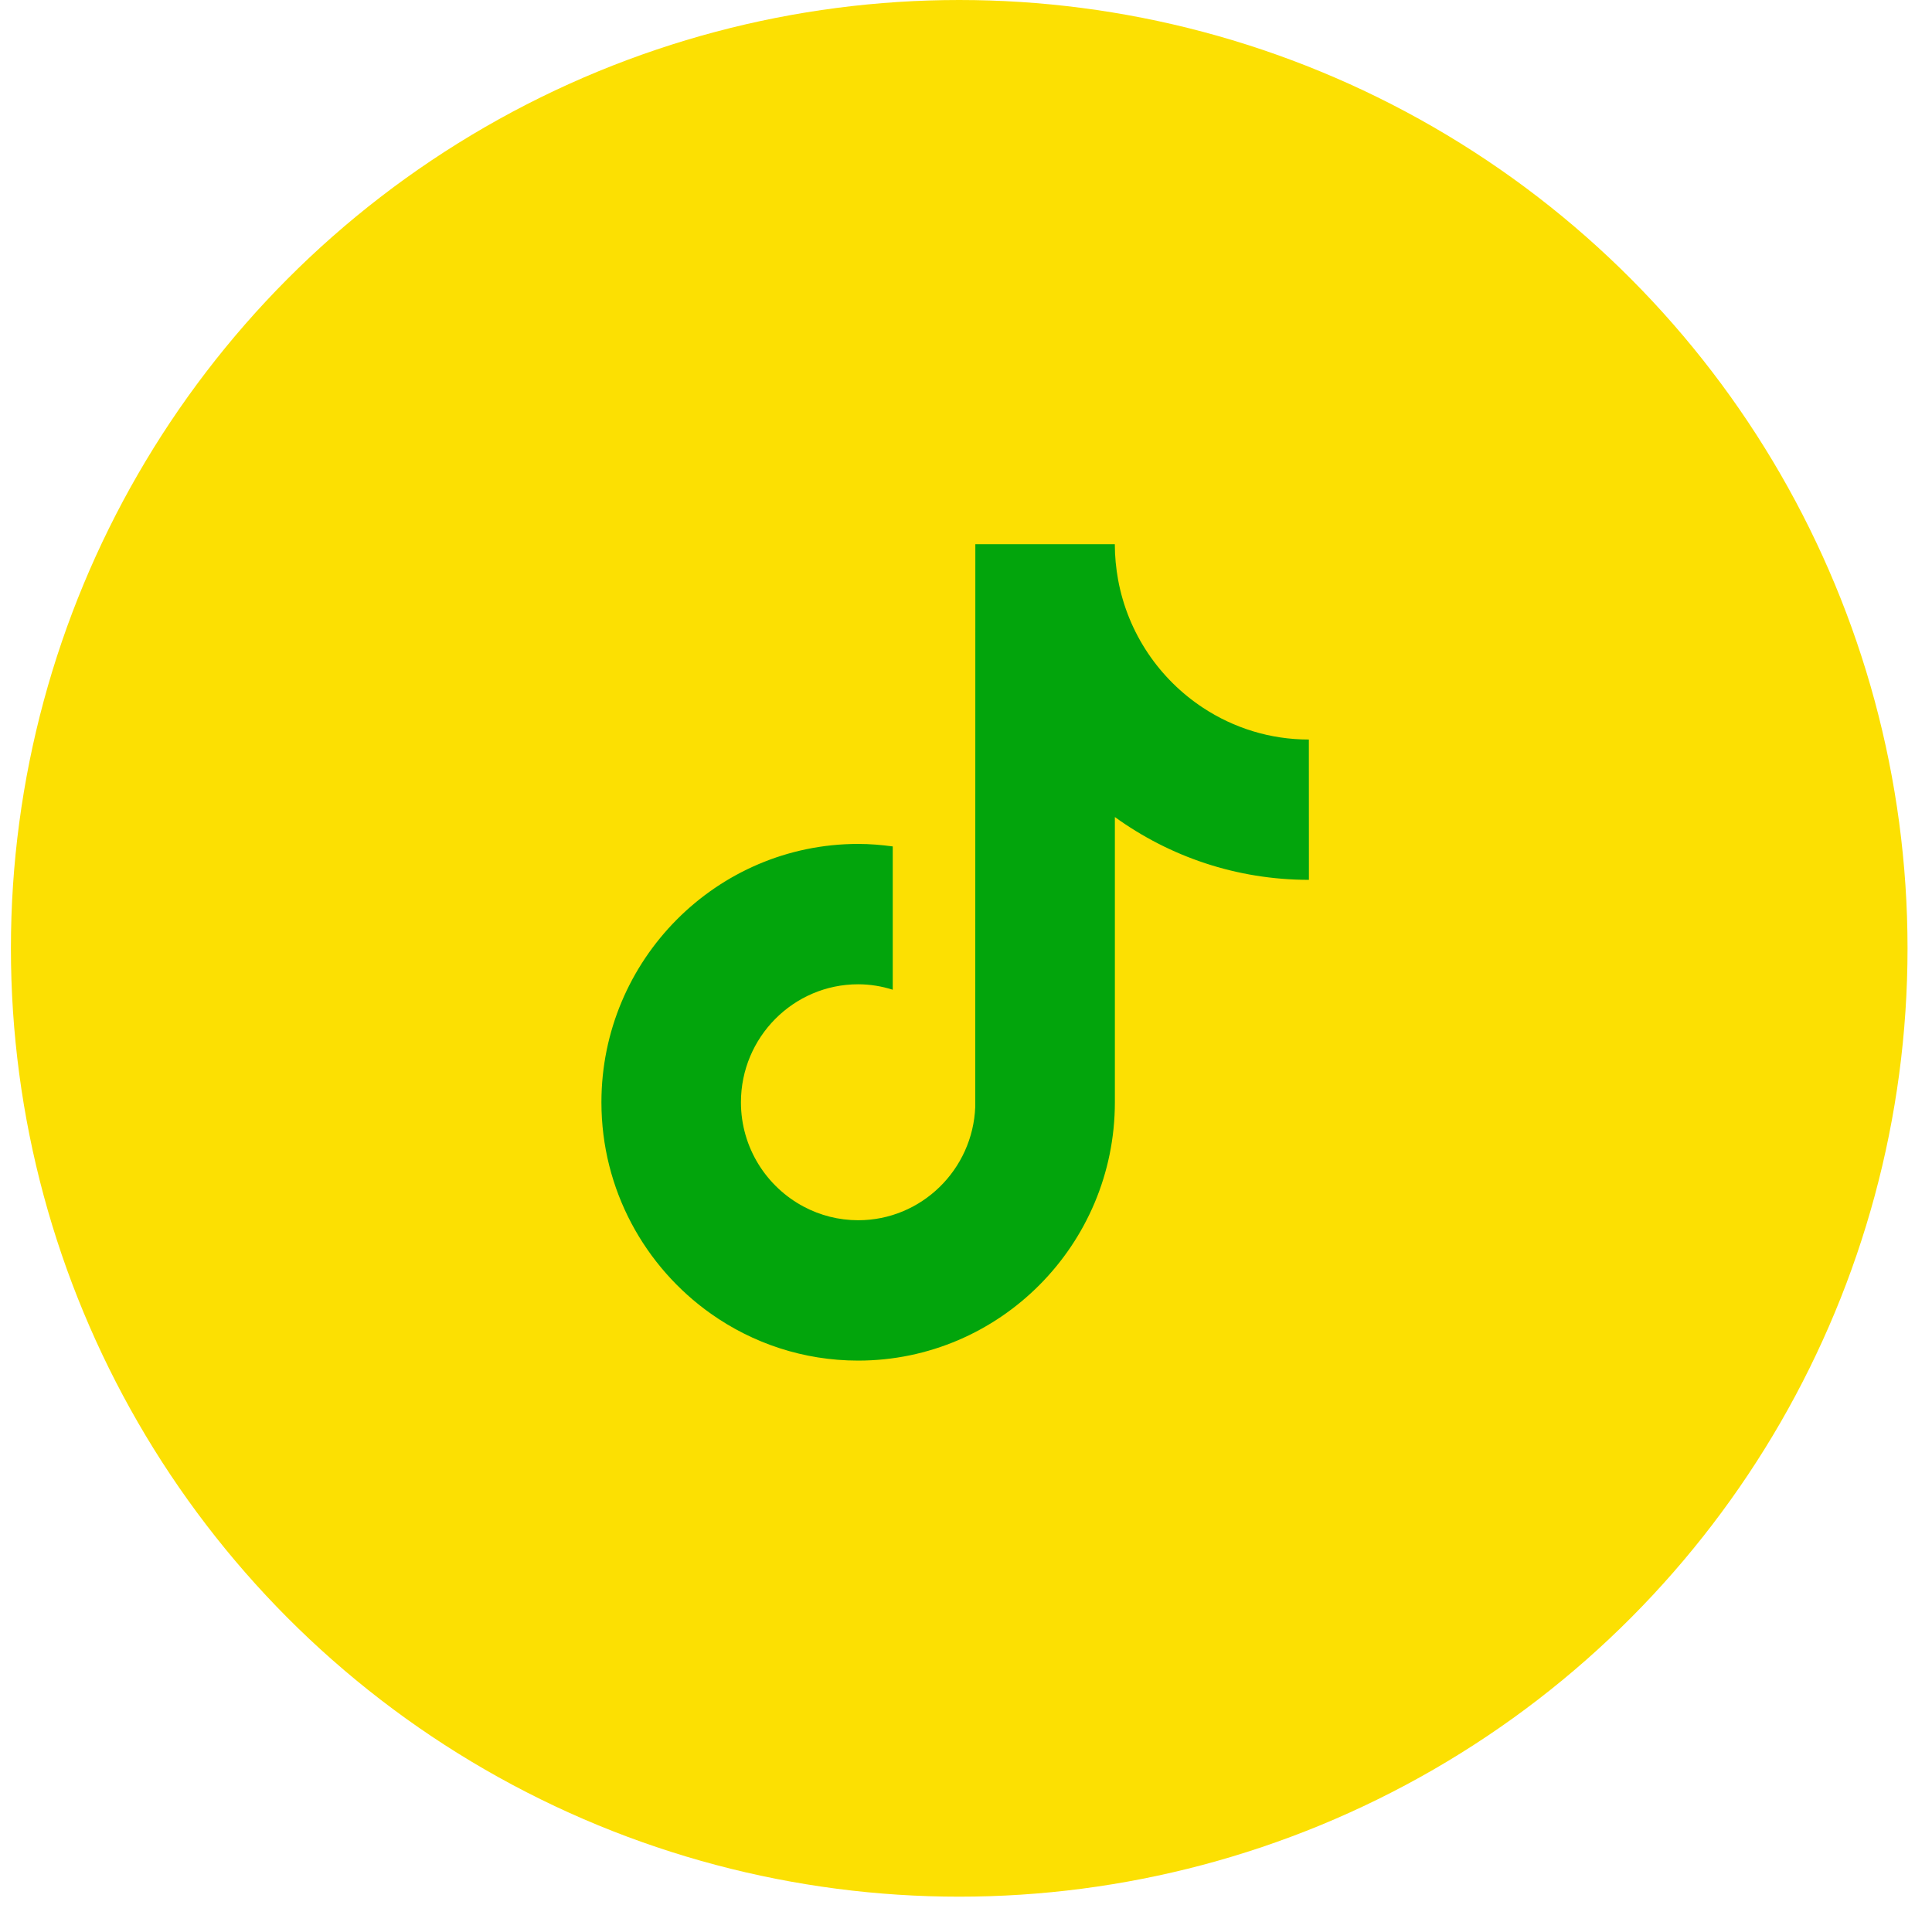
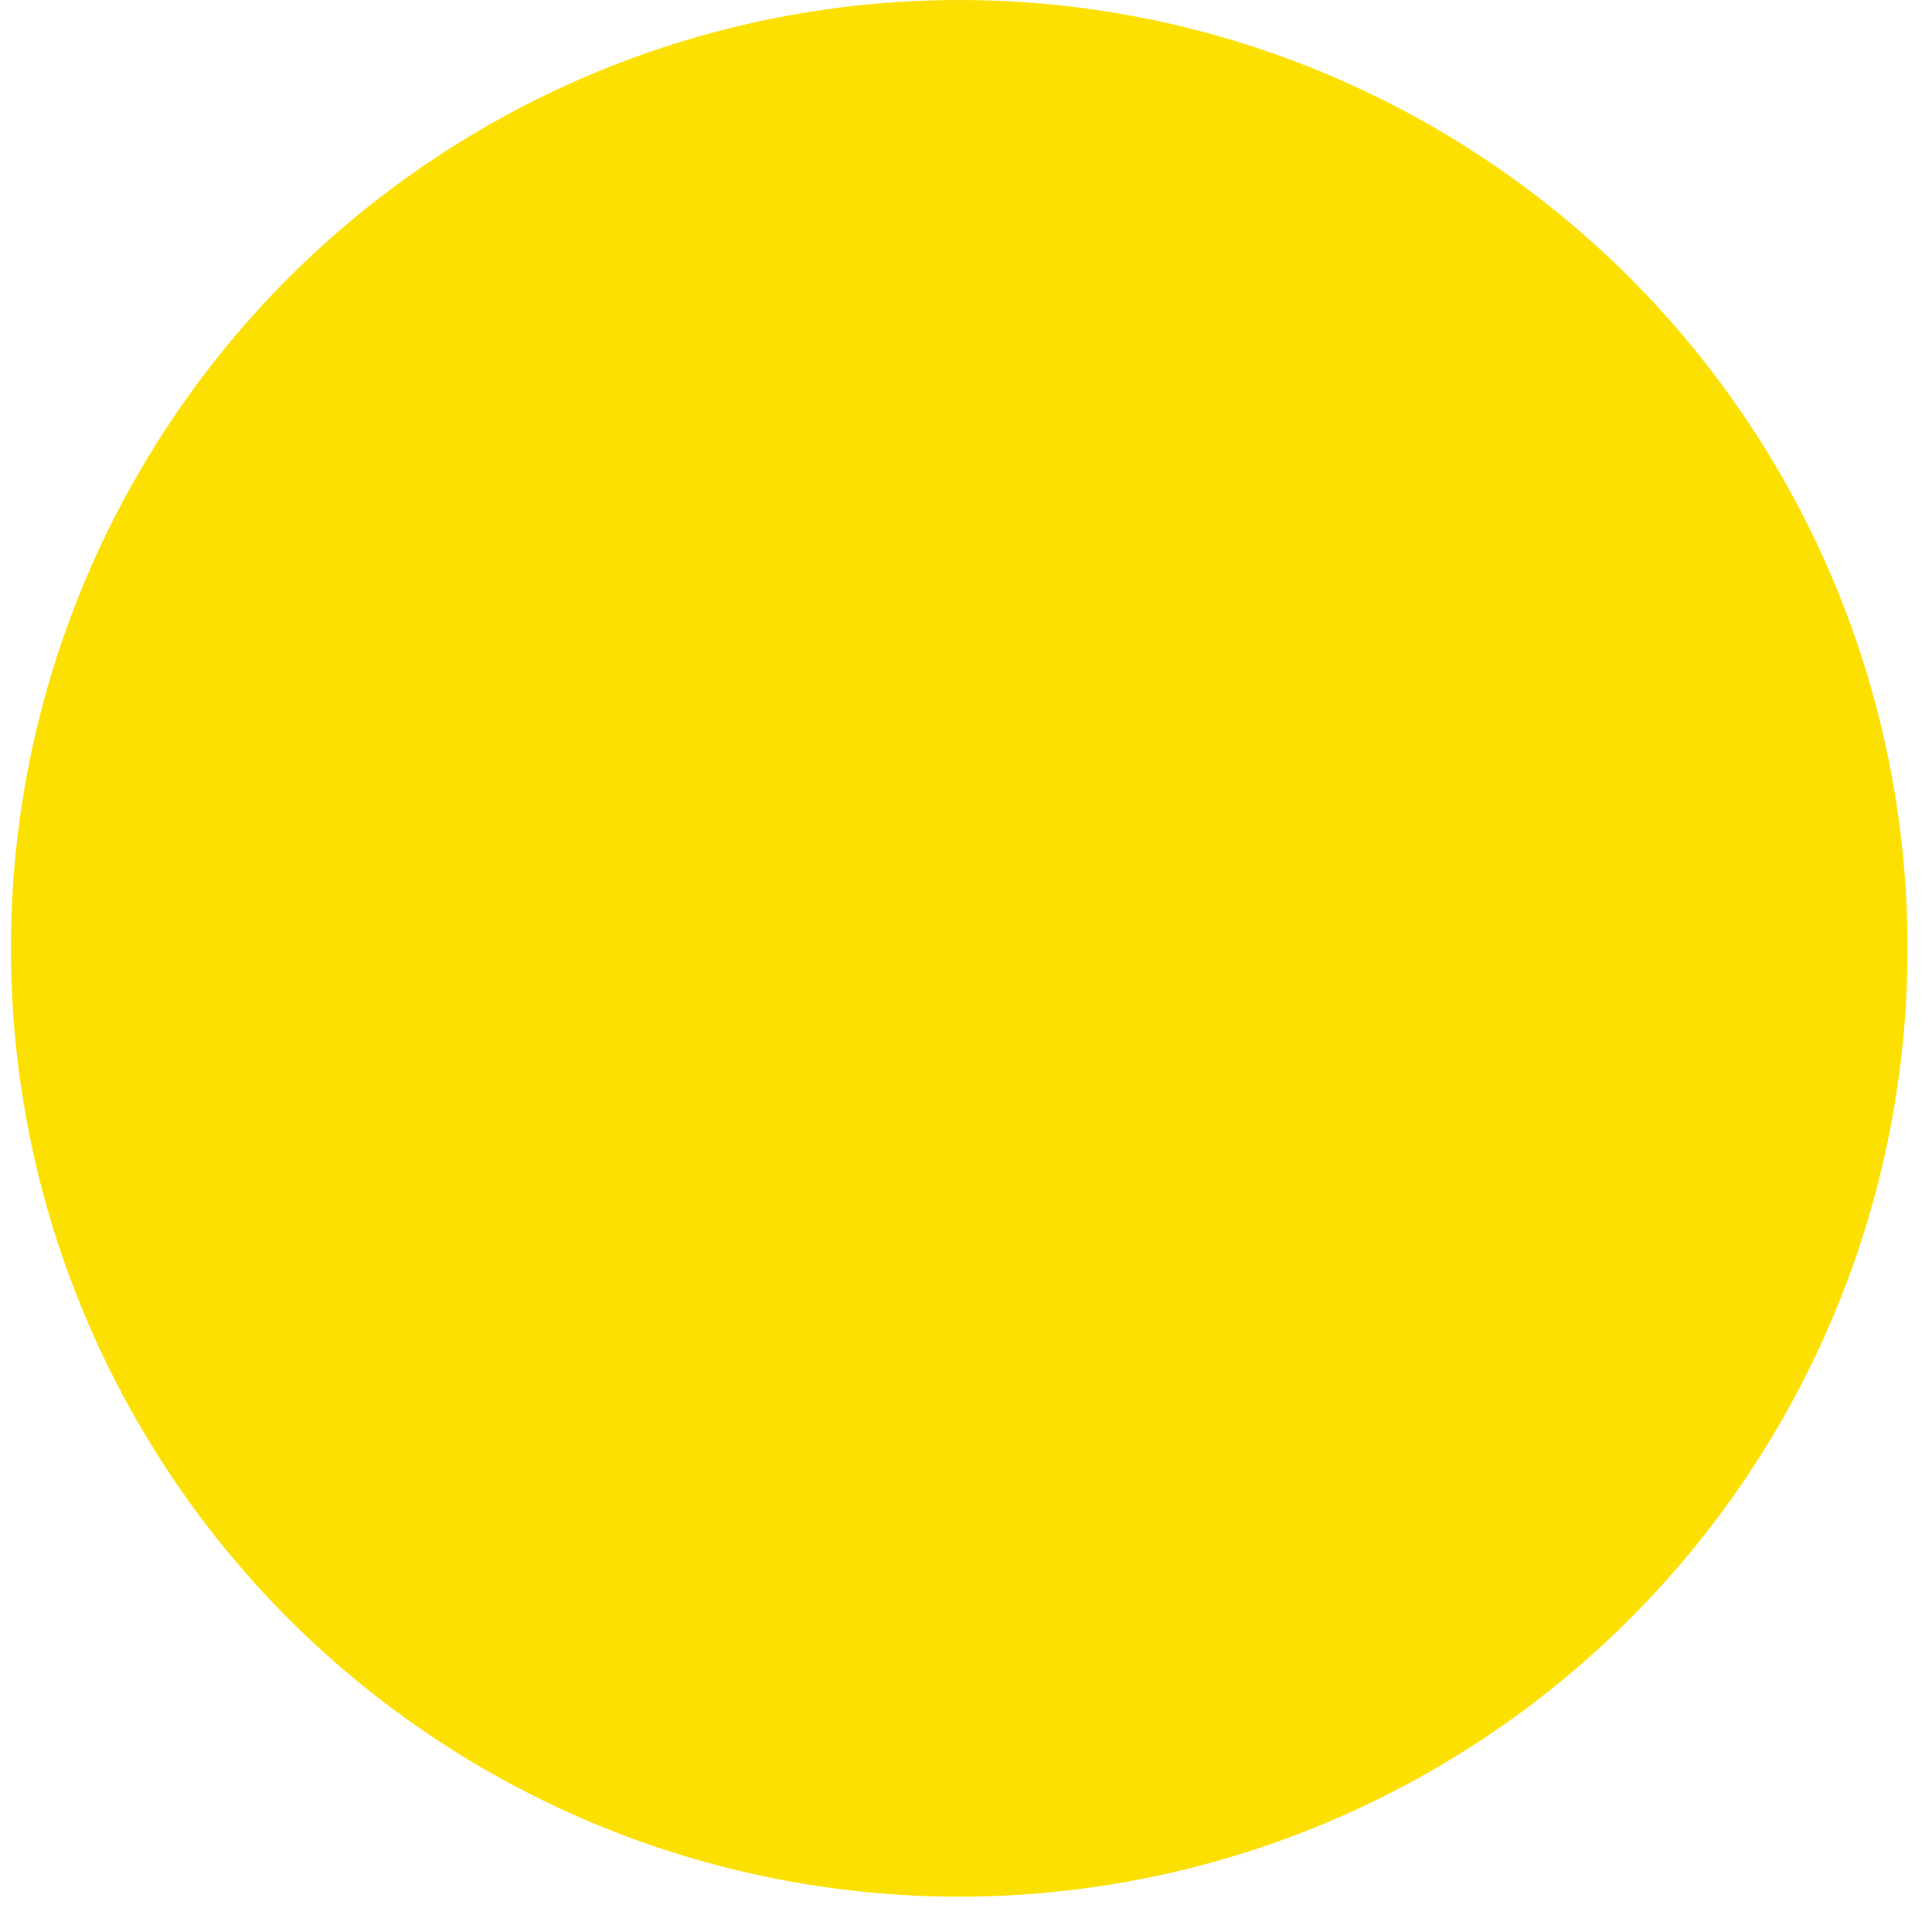
<svg xmlns="http://www.w3.org/2000/svg" width="71" height="70" viewBox="0 0 71 70" fill="none">
  <circle cx="35.251" cy="34.85" r="34.85" fill="#FCE002" />
-   <path d="M48.102 32.333C45.444 32.333 42.981 31.478 40.971 30.025V40.507C40.971 45.742 36.738 50 31.536 50C29.526 50 27.661 49.362 26.129 48.28C23.697 46.561 22.102 43.718 22.102 40.507C22.102 35.272 26.334 31.013 31.537 31.013C31.97 31.013 32.392 31.049 32.808 31.105V32.327V36.371C32.406 36.244 31.981 36.171 31.537 36.171C29.162 36.171 27.229 38.116 27.229 40.507C27.229 42.172 28.168 43.618 29.54 44.345C30.137 44.661 30.817 44.842 31.539 44.842C33.859 44.842 35.753 42.985 35.84 40.67L35.843 20H40.969C40.969 20.448 41.013 20.884 41.09 21.309C41.451 23.274 42.611 24.96 44.217 26.014C45.335 26.748 46.669 27.177 48.1 27.177L48.102 32.333Z" fill="#02A50C" />
</svg>